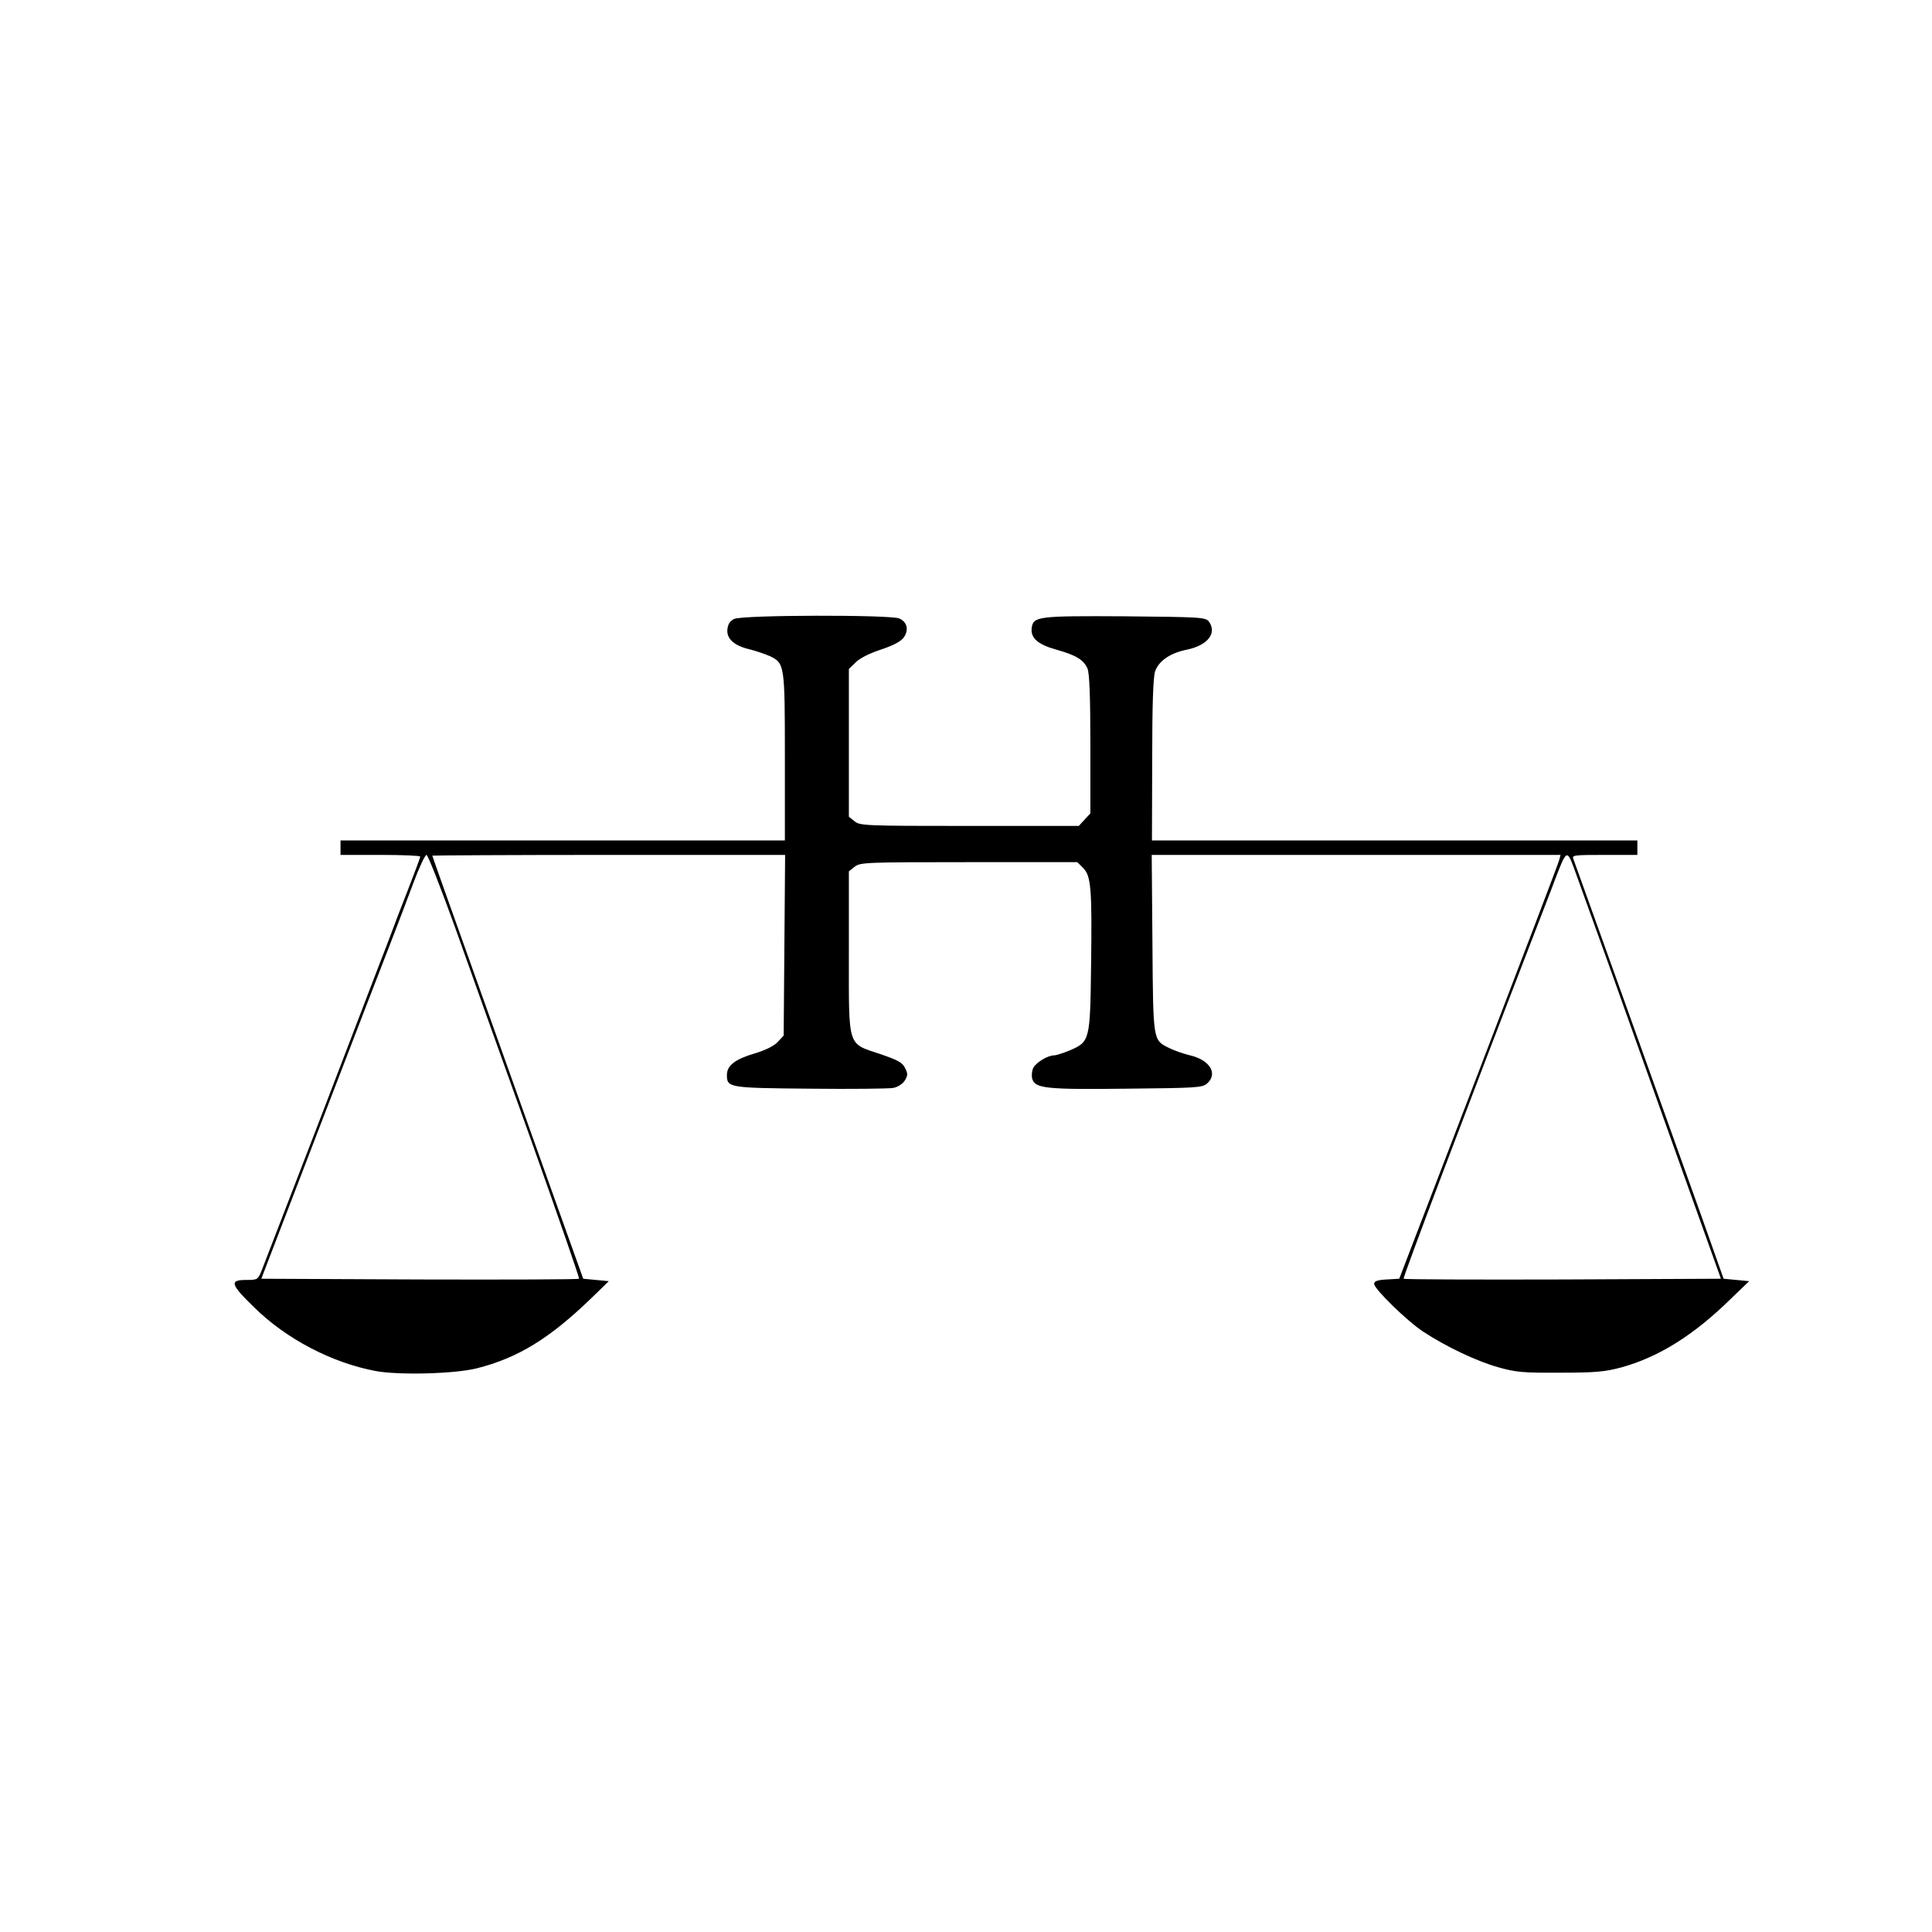
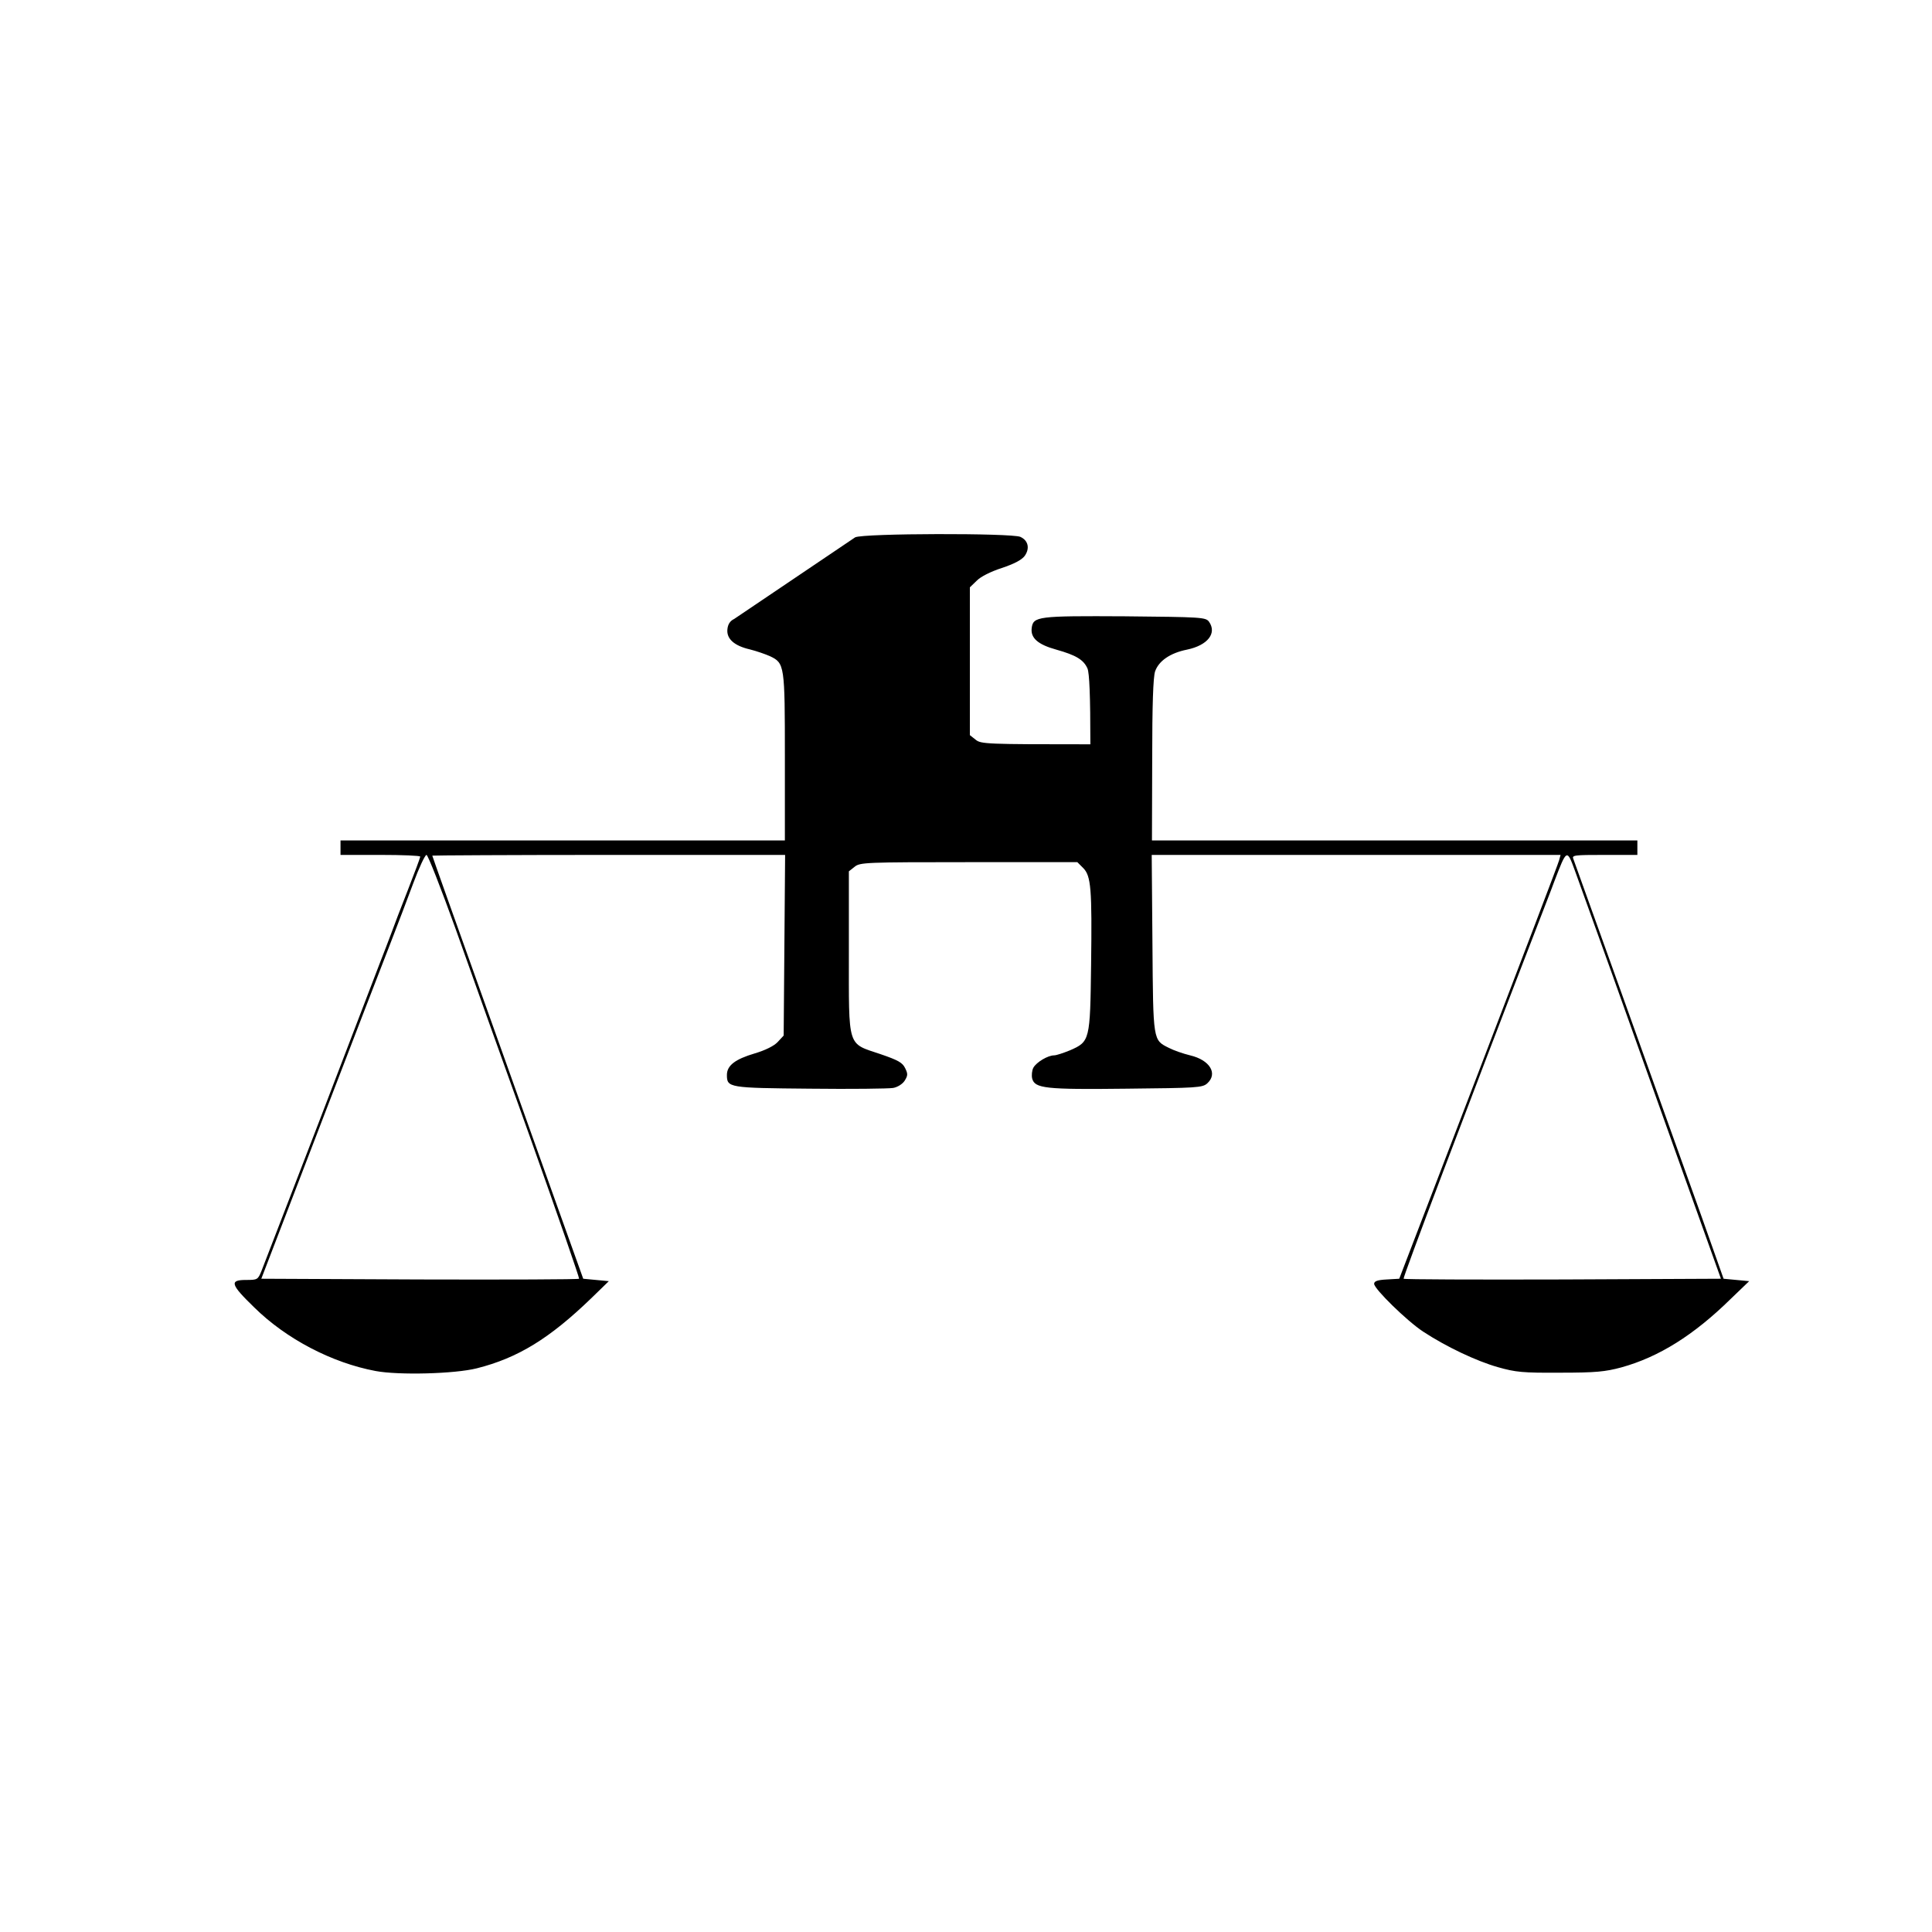
<svg xmlns="http://www.w3.org/2000/svg" version="1.0" width="800pt" height="800pt" viewBox="0 0 800 800" preserveAspectRatio="xMidYMid meet">
  <g transform="translate(0,800) scale(0.1,-0.1)" fill="#000000" stroke="none">
-     <path d="M3040 5437 c-17 -8 -26 -22 -28 -43 -4 -39 28 -68 93 -83 28 -7 65 -20 83 -28 61 -29 62 -36 62 -418 l0 -345 -920 0 -920 0 0 -30 0 -30 165 0 c91 0 165 -3 165 -7 0 -5 -23 -66 -51 -138 -28 -71 -59 -152 -69 -180 -10 -27 -32 -84 -48 -125 -16 -41 -129 -336 -251 -655 -123 -319 -230 -597 -238 -617 -15 -37 -17 -38 -64 -38 -70 0 -65 -18 34 -114 132 -130 321 -229 502 -263 96 -18 327 -12 419 11 171 43 302 124 474 290 l73 71 -53 5 -53 5 -102 285 c-56 157 -196 550 -312 874 -116 324 -211 591 -211 593 0 1 329 3 730 3 l731 0 -3 -374 -3 -374 -25 -27 c-15 -16 -51 -34 -95 -47 -81 -24 -115 -50 -115 -89 0 -53 7 -54 344 -57 171 -2 326 0 344 3 18 3 39 16 48 30 13 21 14 28 2 52 -11 23 -29 33 -102 58 -139 47 -131 20 -131 422 l0 335 24 19 c22 18 45 19 473 19 l449 0 24 -24 c33 -33 37 -86 33 -401 -4 -313 -5 -318 -87 -354 -27 -11 -57 -21 -66 -21 -26 0 -73 -28 -86 -51 -6 -11 -8 -32 -5 -45 11 -41 54 -46 392 -42 290 3 313 4 333 22 45 41 10 97 -71 116 -29 7 -69 21 -88 31 -66 33 -65 26 -68 432 l-3 367 847 0 846 0 -6 -22 c-3 -13 -154 -408 -334 -878 l-328 -855 -52 -3 c-38 -2 -52 -7 -52 -18 0 -21 136 -154 203 -198 96 -63 221 -122 309 -147 74 -21 103 -24 258 -23 148 0 187 4 254 22 155 43 299 133 452 283 l77 74 -53 5 -53 5 -92 260 c-180 503 -523 1460 -530 1478 -7 16 3 17 129 17 l136 0 0 30 0 30 -1005 0 -1005 0 1 333 c0 230 4 343 12 367 15 43 62 76 132 90 86 18 125 68 91 116 -14 18 -31 19 -348 22 -361 2 -380 0 -386 -49 -5 -41 26 -68 102 -89 82 -23 113 -42 129 -78 8 -19 12 -113 12 -314 l0 -286 -24 -26 -24 -26 -453 0 c-430 0 -453 1 -475 19 l-24 19 0 306 0 306 28 27 c16 17 58 38 104 53 51 17 82 33 95 50 22 31 15 64 -18 79 -37 16 -651 15 -684 -2z m-1155 -1279 c59 -167 200 -561 313 -876 112 -315 202 -575 200 -577 -3 -3 -300 -4 -660 -3 l-656 3 244 635 c134 349 266 691 293 760 27 69 68 178 92 242 24 65 49 118 55 118 6 0 59 -136 119 -302z m4637 235 c14 -38 83 -230 154 -428 70 -198 201 -562 289 -810 l161 -450 -654 -3 c-361 -1 -657 0 -660 3 -4 4 255 689 555 1465 24 63 56 144 69 180 52 136 52 136 86 43z" />
+     <path d="M3040 5437 c-17 -8 -26 -22 -28 -43 -4 -39 28 -68 93 -83 28 -7 65 -20 83 -28 61 -29 62 -36 62 -418 l0 -345 -920 0 -920 0 0 -30 0 -30 165 0 c91 0 165 -3 165 -7 0 -5 -23 -66 -51 -138 -28 -71 -59 -152 -69 -180 -10 -27 -32 -84 -48 -125 -16 -41 -129 -336 -251 -655 -123 -319 -230 -597 -238 -617 -15 -37 -17 -38 -64 -38 -70 0 -65 -18 34 -114 132 -130 321 -229 502 -263 96 -18 327 -12 419 11 171 43 302 124 474 290 l73 71 -53 5 -53 5 -102 285 c-56 157 -196 550 -312 874 -116 324 -211 591 -211 593 0 1 329 3 730 3 l731 0 -3 -374 -3 -374 -25 -27 c-15 -16 -51 -34 -95 -47 -81 -24 -115 -50 -115 -89 0 -53 7 -54 344 -57 171 -2 326 0 344 3 18 3 39 16 48 30 13 21 14 28 2 52 -11 23 -29 33 -102 58 -139 47 -131 20 -131 422 l0 335 24 19 c22 18 45 19 473 19 l449 0 24 -24 c33 -33 37 -86 33 -401 -4 -313 -5 -318 -87 -354 -27 -11 -57 -21 -66 -21 -26 0 -73 -28 -86 -51 -6 -11 -8 -32 -5 -45 11 -41 54 -46 392 -42 290 3 313 4 333 22 45 41 10 97 -71 116 -29 7 -69 21 -88 31 -66 33 -65 26 -68 432 l-3 367 847 0 846 0 -6 -22 c-3 -13 -154 -408 -334 -878 l-328 -855 -52 -3 c-38 -2 -52 -7 -52 -18 0 -21 136 -154 203 -198 96 -63 221 -122 309 -147 74 -21 103 -24 258 -23 148 0 187 4 254 22 155 43 299 133 452 283 l77 74 -53 5 -53 5 -92 260 c-180 503 -523 1460 -530 1478 -7 16 3 17 129 17 l136 0 0 30 0 30 -1005 0 -1005 0 1 333 c0 230 4 343 12 367 15 43 62 76 132 90 86 18 125 68 91 116 -14 18 -31 19 -348 22 -361 2 -380 0 -386 -49 -5 -41 26 -68 102 -89 82 -23 113 -42 129 -78 8 -19 12 -113 12 -314 c-430 0 -453 1 -475 19 l-24 19 0 306 0 306 28 27 c16 17 58 38 104 53 51 17 82 33 95 50 22 31 15 64 -18 79 -37 16 -651 15 -684 -2z m-1155 -1279 c59 -167 200 -561 313 -876 112 -315 202 -575 200 -577 -3 -3 -300 -4 -660 -3 l-656 3 244 635 c134 349 266 691 293 760 27 69 68 178 92 242 24 65 49 118 55 118 6 0 59 -136 119 -302z m4637 235 c14 -38 83 -230 154 -428 70 -198 201 -562 289 -810 l161 -450 -654 -3 c-361 -1 -657 0 -660 3 -4 4 255 689 555 1465 24 63 56 144 69 180 52 136 52 136 86 43z" />
  </g>
</svg>